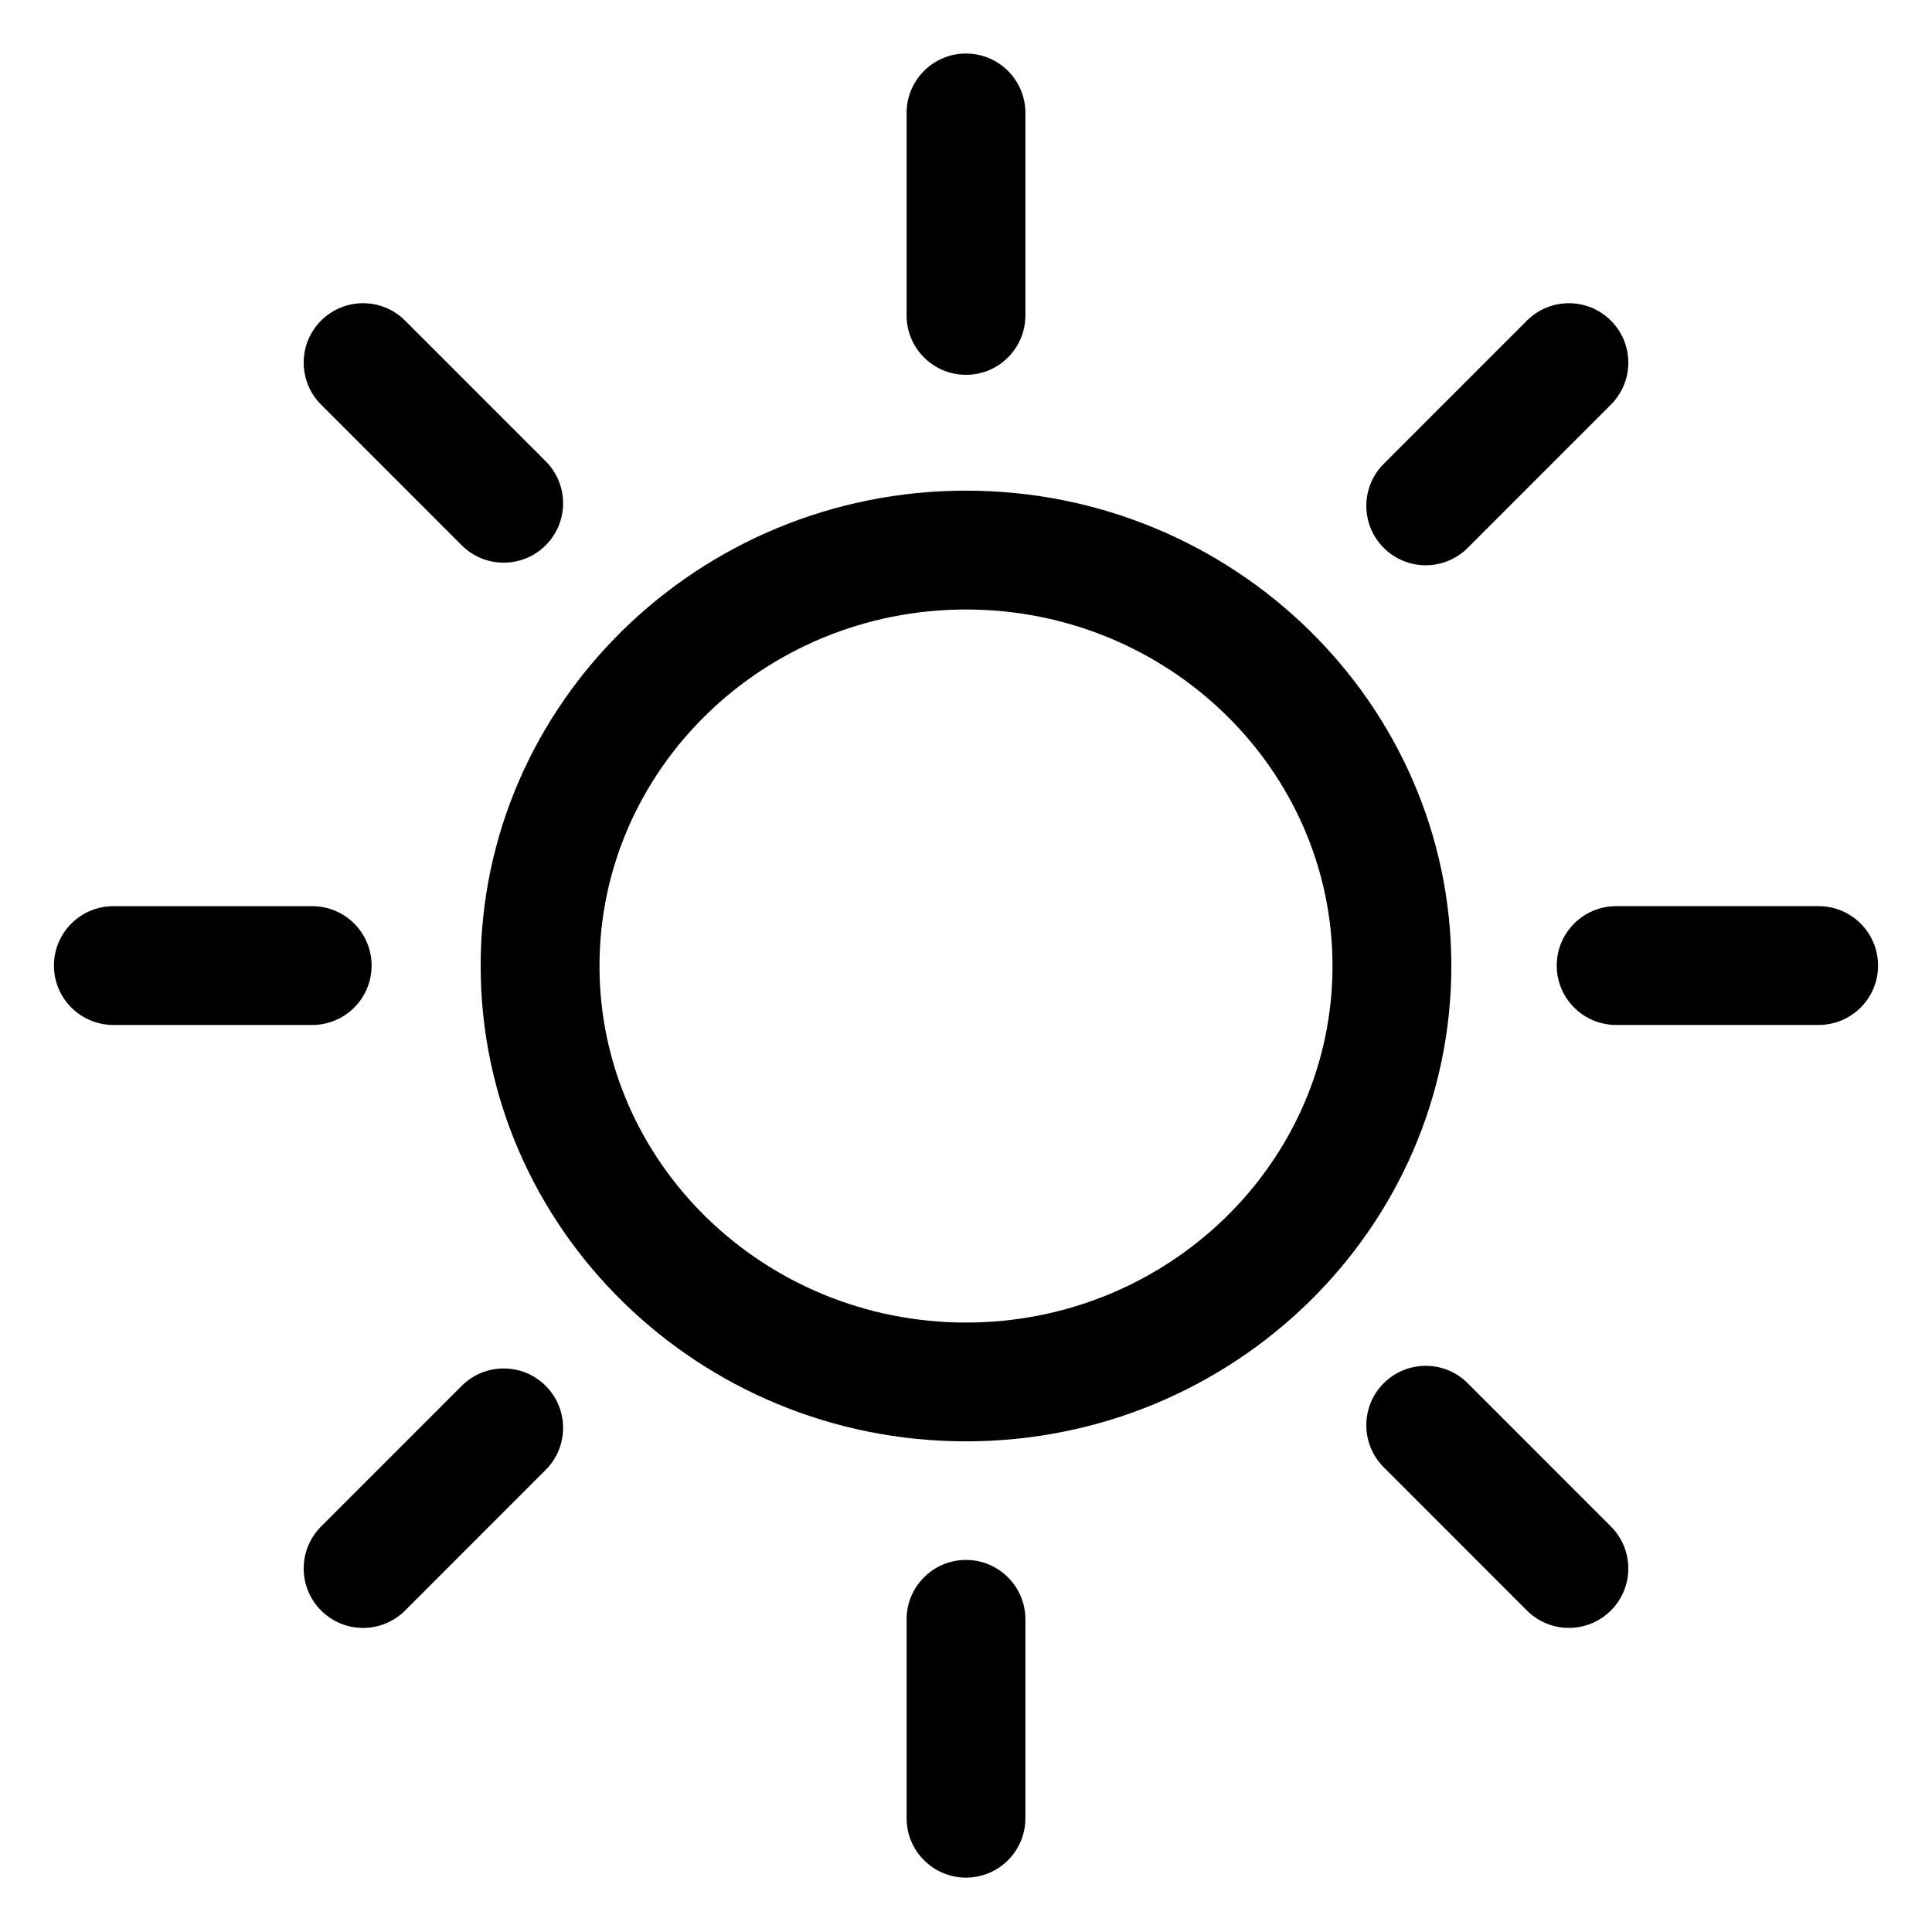
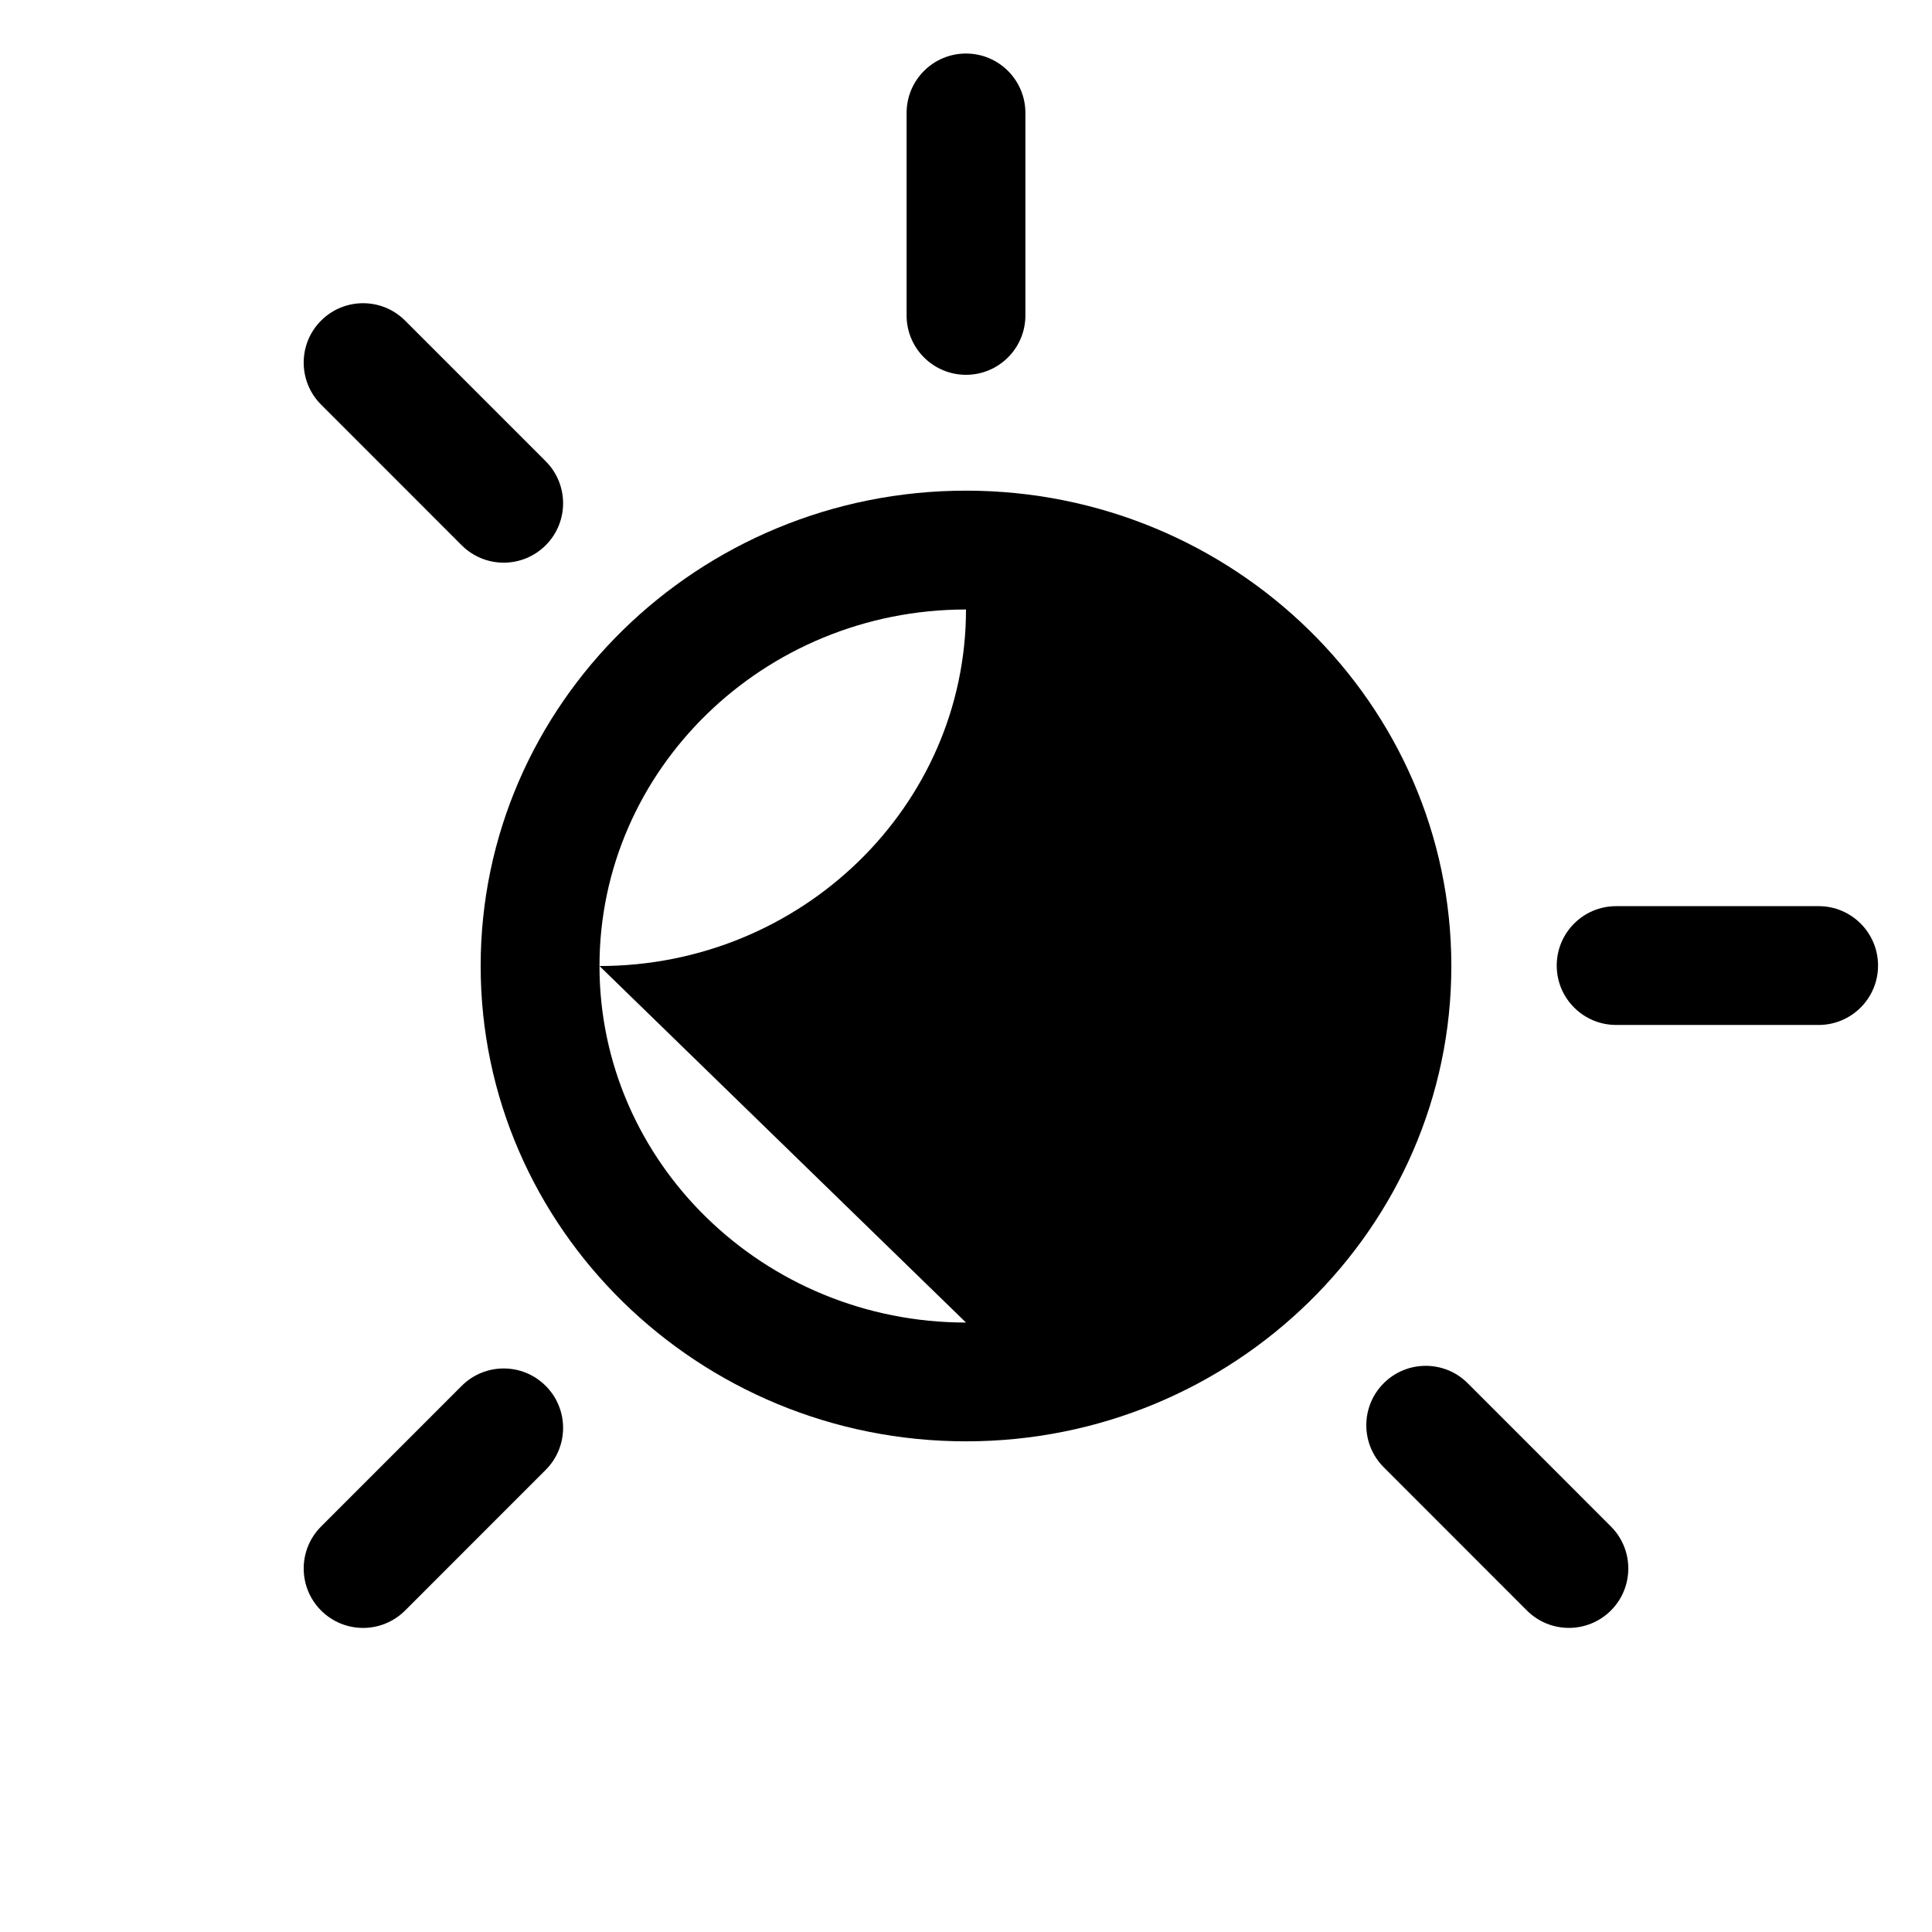
<svg xmlns="http://www.w3.org/2000/svg" fill="#000000" width="800px" height="800px" version="1.1" viewBox="144 144 512 512">
  <g>
-     <path d="m400 274.03c-70.922 0-128.62 56.508-128.62 125.97 0 69.453 57.699 125.97 128.62 125.97s128.62-56.52 128.62-125.97c0-69.465-57.699-125.97-128.62-125.97zm0 220.46c-53.555 0-97.129-42.395-97.129-94.484 0-52.102 43.574-94.484 97.129-94.484s97.129 42.383 97.129 94.484c0 52.09-43.574 94.484-97.129 94.484z" />
+     <path d="m400 274.03c-70.922 0-128.62 56.508-128.62 125.97 0 69.453 57.699 125.97 128.62 125.97s128.62-56.52 128.62-125.97c0-69.465-57.699-125.97-128.62-125.97zm0 220.46c-53.555 0-97.129-42.395-97.129-94.484 0-52.102 43.574-94.484 97.129-94.484c0 52.09-43.574 94.484-97.129 94.484z" />
    <path d="m400 243.33c8.691 0 15.742-7.051 15.742-15.742v-53.66c0-8.691-7.051-15.742-15.742-15.742s-15.742 7.051-15.742 15.742v53.66c-0.004 8.688 7.047 15.742 15.742 15.742z" />
-     <path d="m400 557.4c-8.691 0-15.742 7.051-15.742 15.742v52.707c0 8.691 7.051 15.742 15.742 15.742s15.742-7.051 15.742-15.742v-52.707c0-8.691-7.051-15.742-15.742-15.742z" />
-     <path d="m521.83 293.8c4.027 0 8.055-1.539 11.133-4.613l37.945-37.957c6.148-6.148 6.148-16.113 0-22.262-6.148-6.148-16.113-6.148-22.262 0l-37.945 37.957c-6.148 6.148-6.148 16.125 0 22.262 3.07 3.078 7.098 4.613 11.129 4.613z" />
    <path d="m266.35 511.27-37.258 37.27c-6.148 6.148-6.148 16.113 0 22.262 3.074 3.074 7.102 4.613 11.133 4.613 4.027 0 8.055-1.539 11.133-4.613l37.258-37.27c6.148-6.148 6.148-16.113 0-22.262-6.152-6.152-16.113-6.152-22.266 0z" />
    <path d="m625.96 384.14h-53.668c-8.691 0-15.742 7.051-15.742 15.742 0 8.691 7.051 15.742 15.742 15.742h53.668c8.691 0 15.742-7.051 15.742-15.742 0-8.688-7.051-15.742-15.742-15.742z" />
-     <path d="m242.48 399.89c0-8.691-7.051-15.742-15.742-15.742l-52.699-0.004c-8.691 0-15.742 7.051-15.742 15.742 0 8.691 7.051 15.742 15.742 15.742h52.695c8.695 0.004 15.746-7.047 15.746-15.738z" />
    <path d="m532.96 510.57c-6.148-6.148-16.113-6.148-22.262 0-6.148 6.148-6.148 16.113 0 22.262l37.945 37.965c3.074 3.074 7.102 4.613 11.133 4.613 4.027 0 8.055-1.539 11.133-4.613 6.148-6.148 6.148-16.113 0-22.262z" />
    <path d="m266.35 288.5c3.074 3.074 7.102 4.613 11.133 4.613 4.027 0 8.055-1.539 11.133-4.613 6.148-6.141 6.148-16.113 0-22.262l-37.262-37.273c-6.148-6.148-16.113-6.148-22.262 0-6.148 6.141-6.148 16.113 0 22.262z" />
  </g>
</svg>